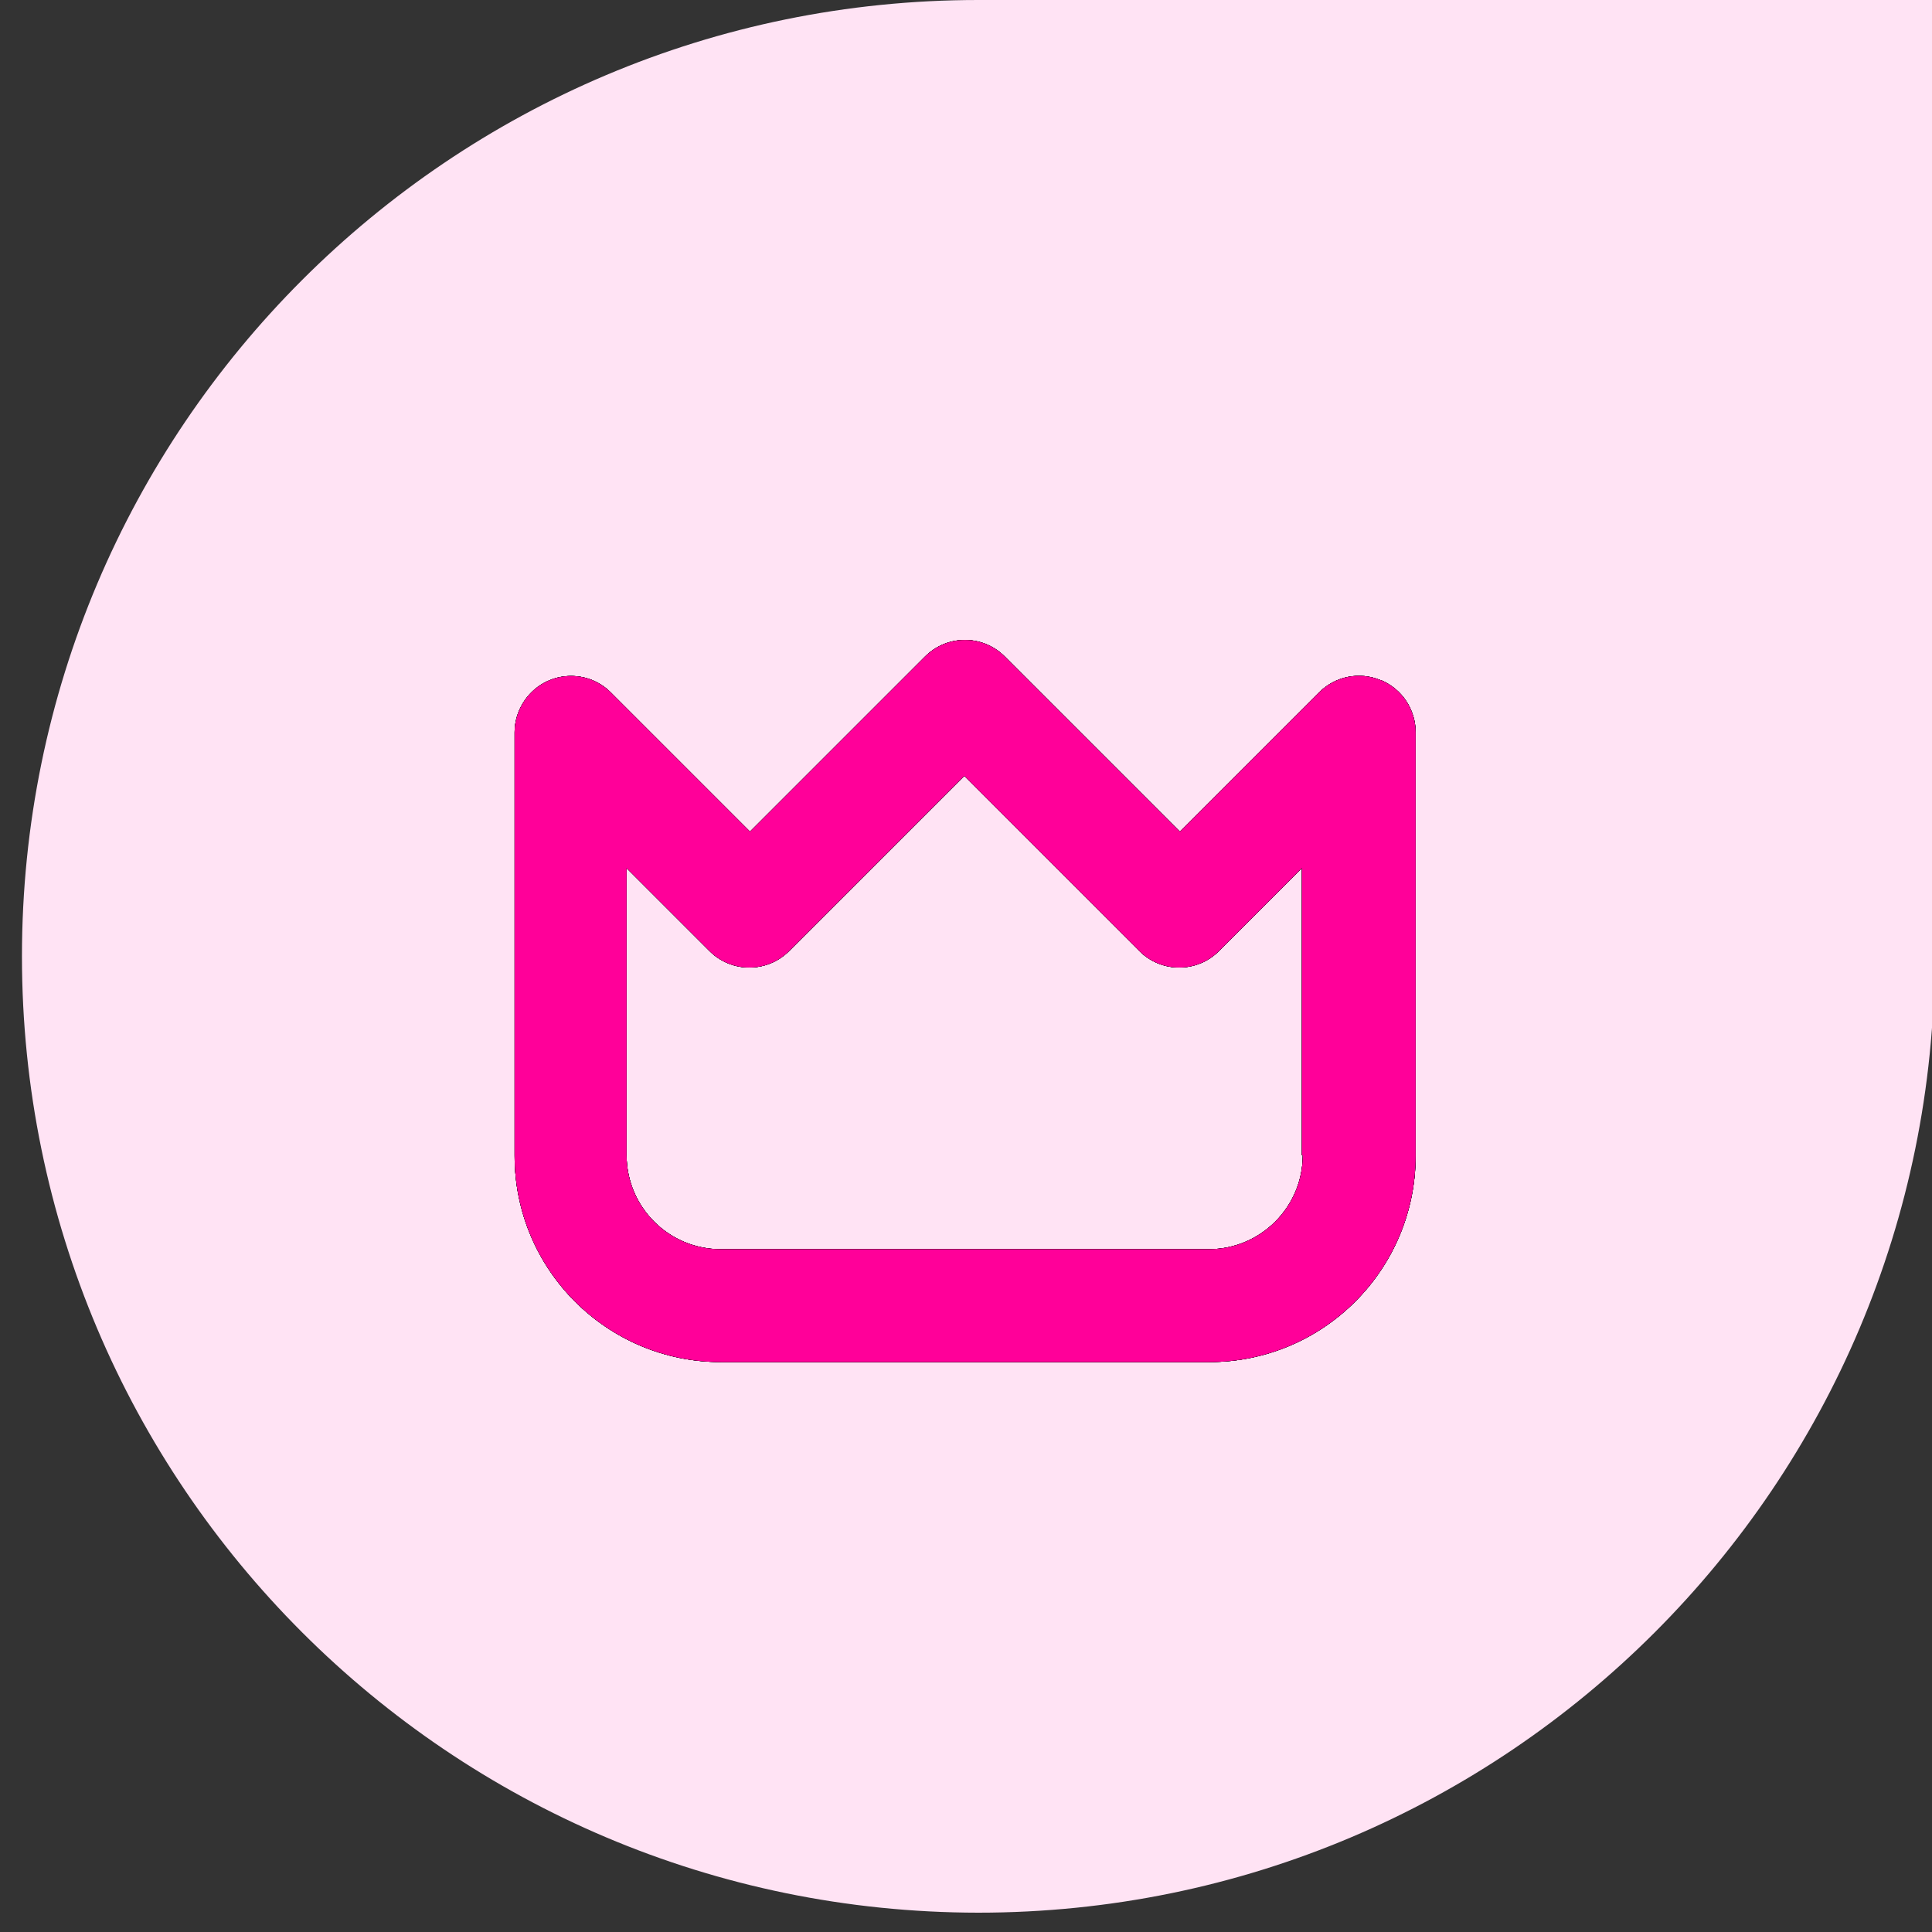
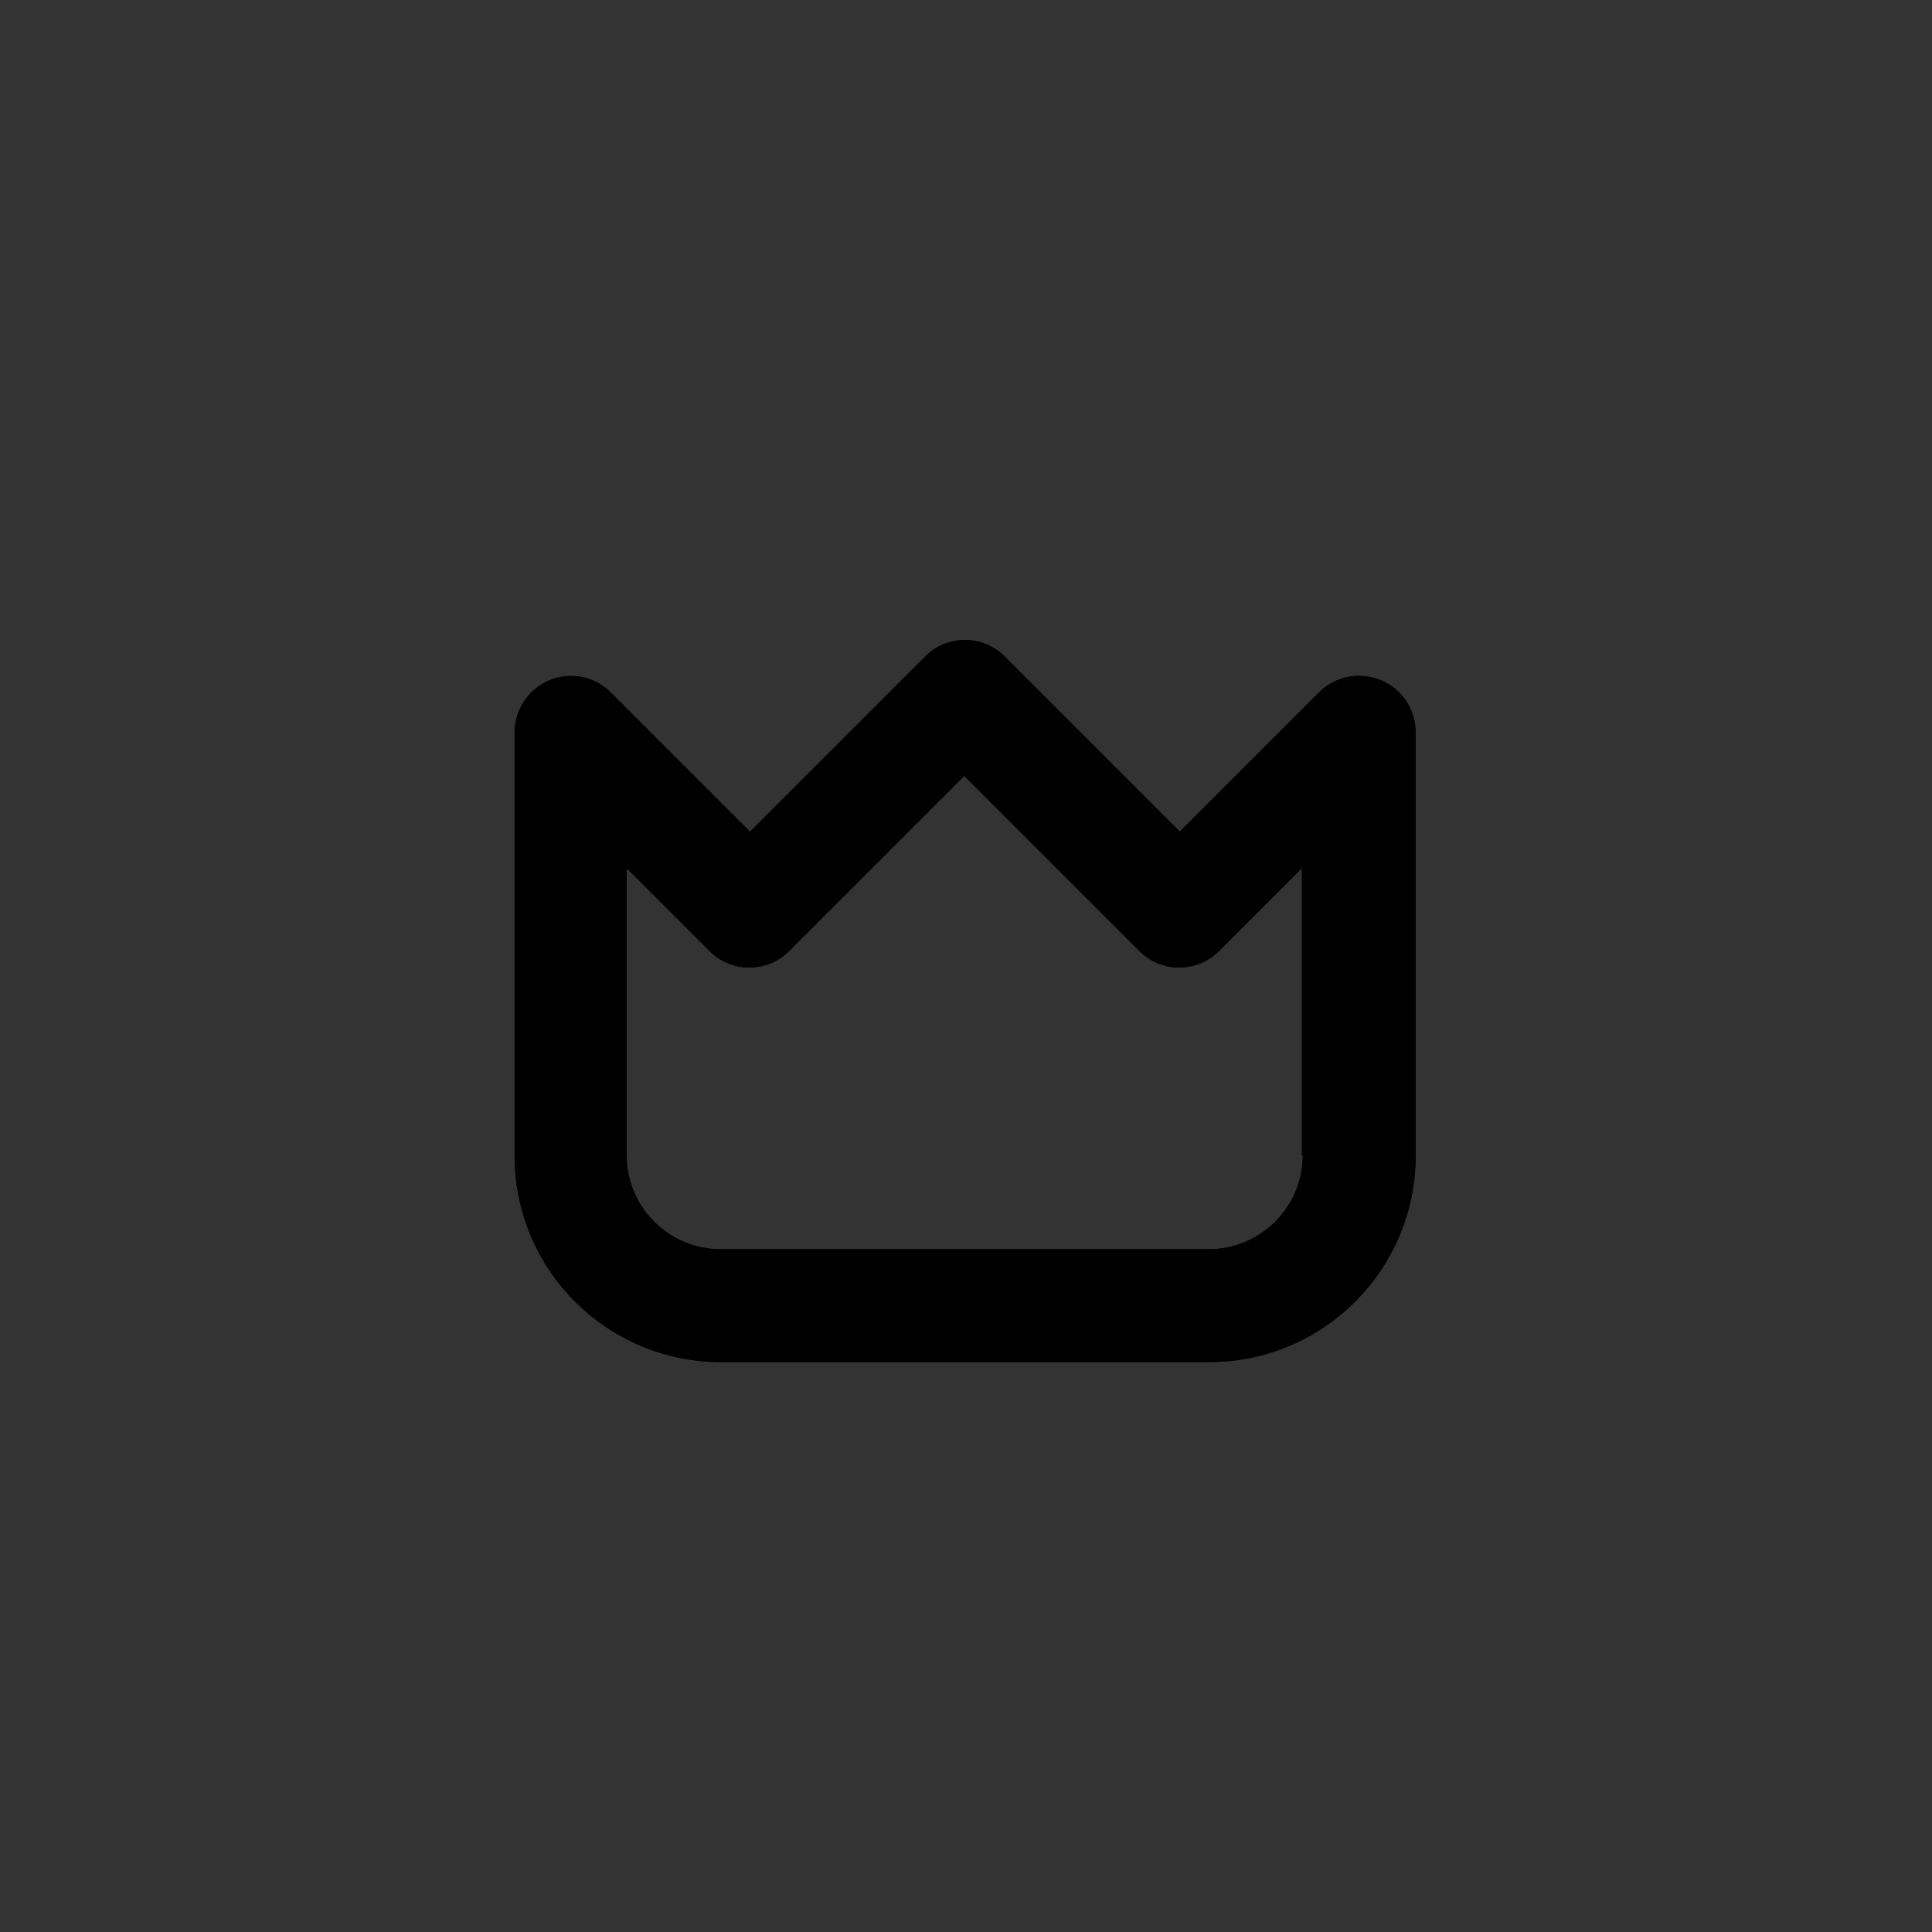
<svg xmlns="http://www.w3.org/2000/svg" id="Layer_1" data-name="Layer 1" viewBox="0 0 44 44">
  <rect x="0" y="0" width="44" height="44" fill="#333333" stroke="none" />
  <defs>
    <style>
      .cls-1 {
        fill: #ffe3f4;
      }

      .cls-2 {
        fill: #f09;
      }
    </style>
  </defs>
-   <path class="cls-1" d="M.5,21.78C.5,9.75,10.25,0,22.28,0h21.78v21.78c0,12.03-9.75,21.78-21.78,21.78h0C10.25,43.55.5,33.8.5,21.78H.5Z" />
  <g>
    <path d="M31.44,15.49c-.48-.2-1.03-.09-1.4.28l-3.17,3.17-3.99-3.99c-.5-.5-1.31-.5-1.81,0,0,0,0,0,0,0l-3.99,3.99-3.17-3.17c-.5-.5-1.31-.5-1.81,0-.24.24-.38.57-.38.91v9.64c0,2.6,2.11,4.7,4.7,4.7h11.12c2.6,0,4.7-2.11,4.7-4.7v-9.64c0-.52-.31-.99-.79-1.19ZM29.67,26.31c0,1.18-.96,2.14-2.14,2.14h-11.12c-1.18,0-2.14-.96-2.14-2.14v-6.54l1.89,1.89c.5.5,1.31.5,1.81,0l3.99-3.99,3.99,3.99c.5.5,1.31.5,1.81,0l1.89-1.89v6.54Z" />
    <path d="M31.44,15.49c-.48-.2-1.03-.09-1.4.28l-3.17,3.17-3.99-3.99c-.5-.5-1.31-.5-1.81,0,0,0,0,0,0,0l-3.99,3.99-3.17-3.17c-.5-.5-1.31-.5-1.81,0-.24.24-.38.57-.38.91v9.64c0,2.6,2.11,4.7,4.7,4.7h11.12c2.6,0,4.7-2.11,4.7-4.7v-9.64c0-.52-.31-.99-.79-1.19ZM29.67,26.31c0,1.18-.96,2.14-2.14,2.14h-11.12c-1.18,0-2.14-.96-2.14-2.14v-6.54l1.89,1.89c.5.5,1.31.5,1.81,0l3.99-3.99,3.99,3.99c.5.5,1.31.5,1.81,0l1.89-1.89v6.54Z" />
-     <path d="M31.44,15.49c-.48-.2-1.03-.09-1.4.28l-3.17,3.17-3.99-3.99c-.5-.5-1.31-.5-1.81,0,0,0,0,0,0,0l-3.99,3.99-3.17-3.17c-.5-.5-1.31-.5-1.81,0-.24.24-.38.57-.38.91v9.64c0,2.6,2.11,4.7,4.7,4.7h11.12c2.6,0,4.7-2.11,4.7-4.7v-9.64c0-.52-.31-.99-.79-1.19ZM29.67,26.31c0,1.18-.96,2.14-2.14,2.14h-11.12c-1.18,0-2.14-.96-2.14-2.14v-6.54l1.89,1.89c.5.5,1.31.5,1.81,0l3.99-3.99,3.99,3.99c.5.5,1.31.5,1.81,0l1.89-1.89v6.54Z" />
-     <path d="M31.44,15.49c-.48-.2-1.03-.09-1.4.28l-3.17,3.17-3.99-3.99c-.5-.5-1.31-.5-1.81,0,0,0,0,0,0,0l-3.99,3.99-3.17-3.17c-.5-.5-1.31-.5-1.81,0-.24.24-.38.57-.38.91v9.64c0,2.6,2.11,4.7,4.7,4.7h11.12c2.6,0,4.7-2.11,4.7-4.7v-9.64c0-.52-.31-.99-.79-1.19ZM29.67,26.31c0,1.18-.96,2.14-2.14,2.14h-11.12c-1.18,0-2.14-.96-2.14-2.14v-6.54l1.89,1.89c.5.5,1.31.5,1.81,0l3.99-3.99,3.99,3.99c.5.5,1.31.5,1.81,0l1.89-1.89v6.54Z" />
-     <path class="cls-2" d="M31.44,15.49c-.48-.2-1.03-.09-1.4.28l-3.17,3.17-3.99-3.99c-.5-.5-1.31-.5-1.81,0,0,0,0,0,0,0l-3.99,3.99-3.17-3.17c-.5-.5-1.31-.5-1.81,0-.24.24-.38.57-.38.91v9.64c0,2.6,2.11,4.7,4.7,4.7h11.12c2.6,0,4.7-2.11,4.7-4.7v-9.64c0-.52-.31-.99-.79-1.19ZM29.67,26.31c0,1.18-.96,2.14-2.14,2.14h-11.12c-1.18,0-2.14-.96-2.14-2.14v-6.54l1.89,1.89c.5.5,1.31.5,1.81,0l3.99-3.99,3.99,3.99c.5.5,1.31.5,1.81,0l1.89-1.89v6.54Z" />
  </g>
</svg>